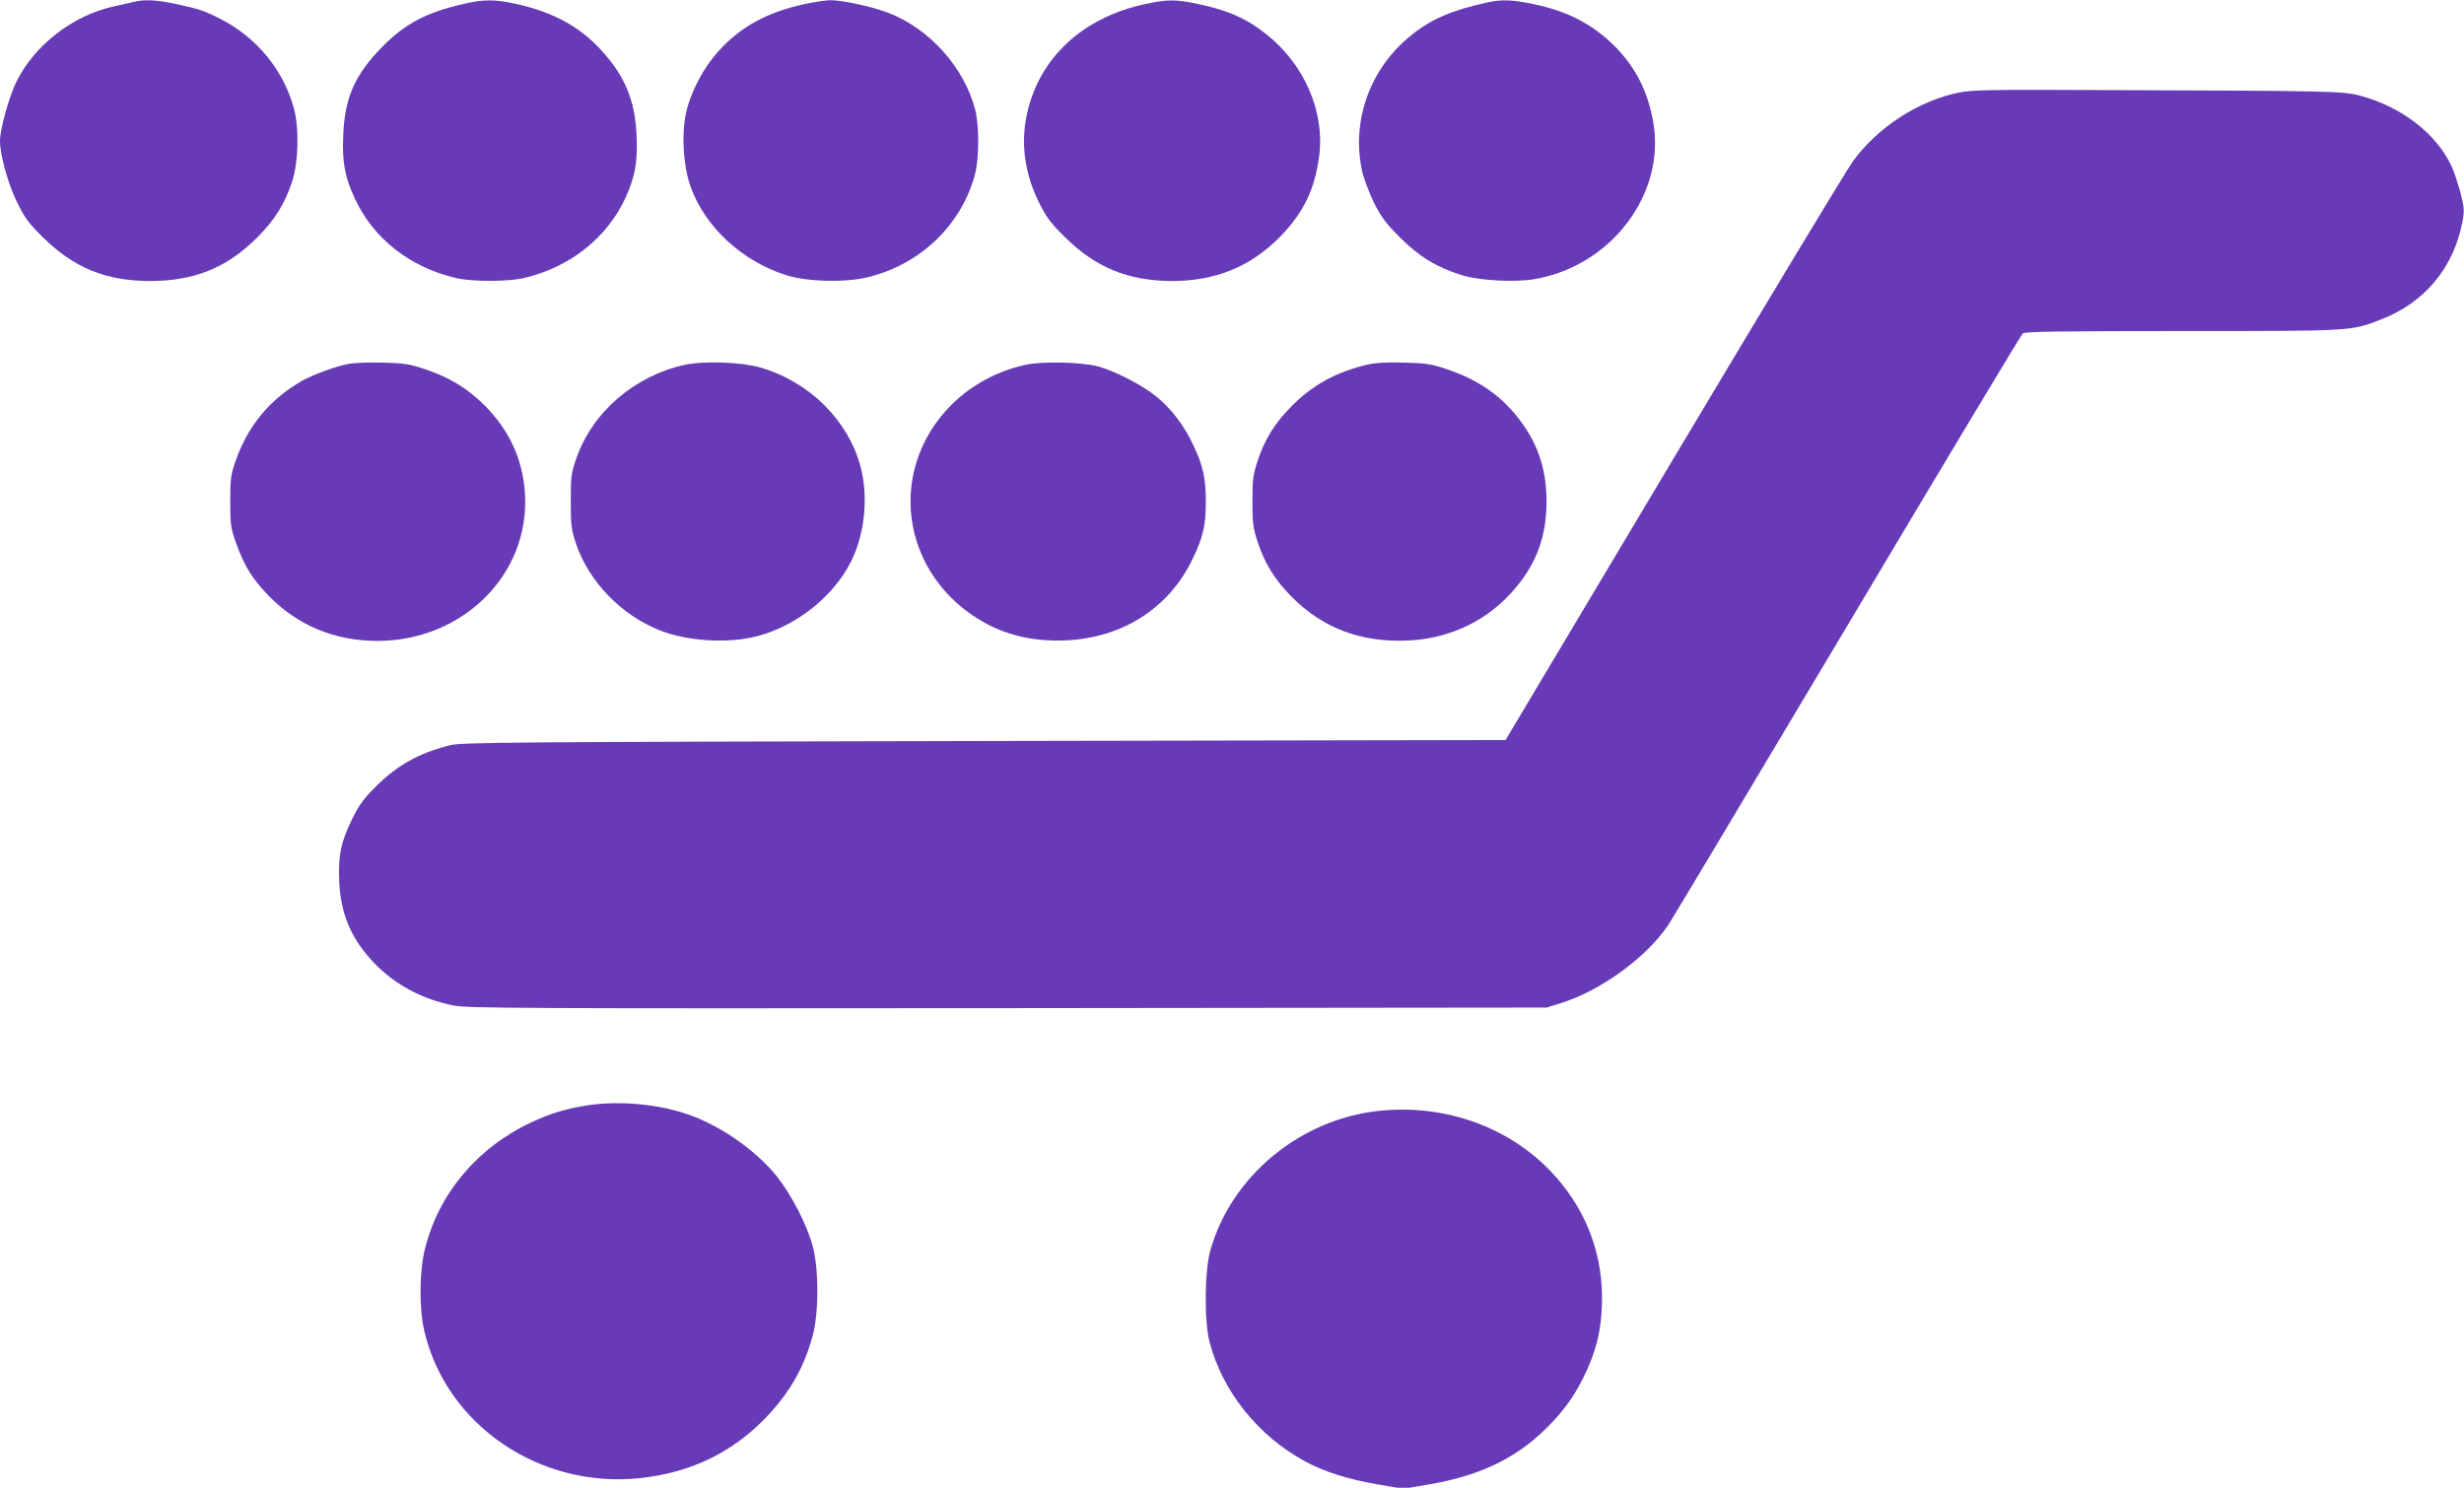
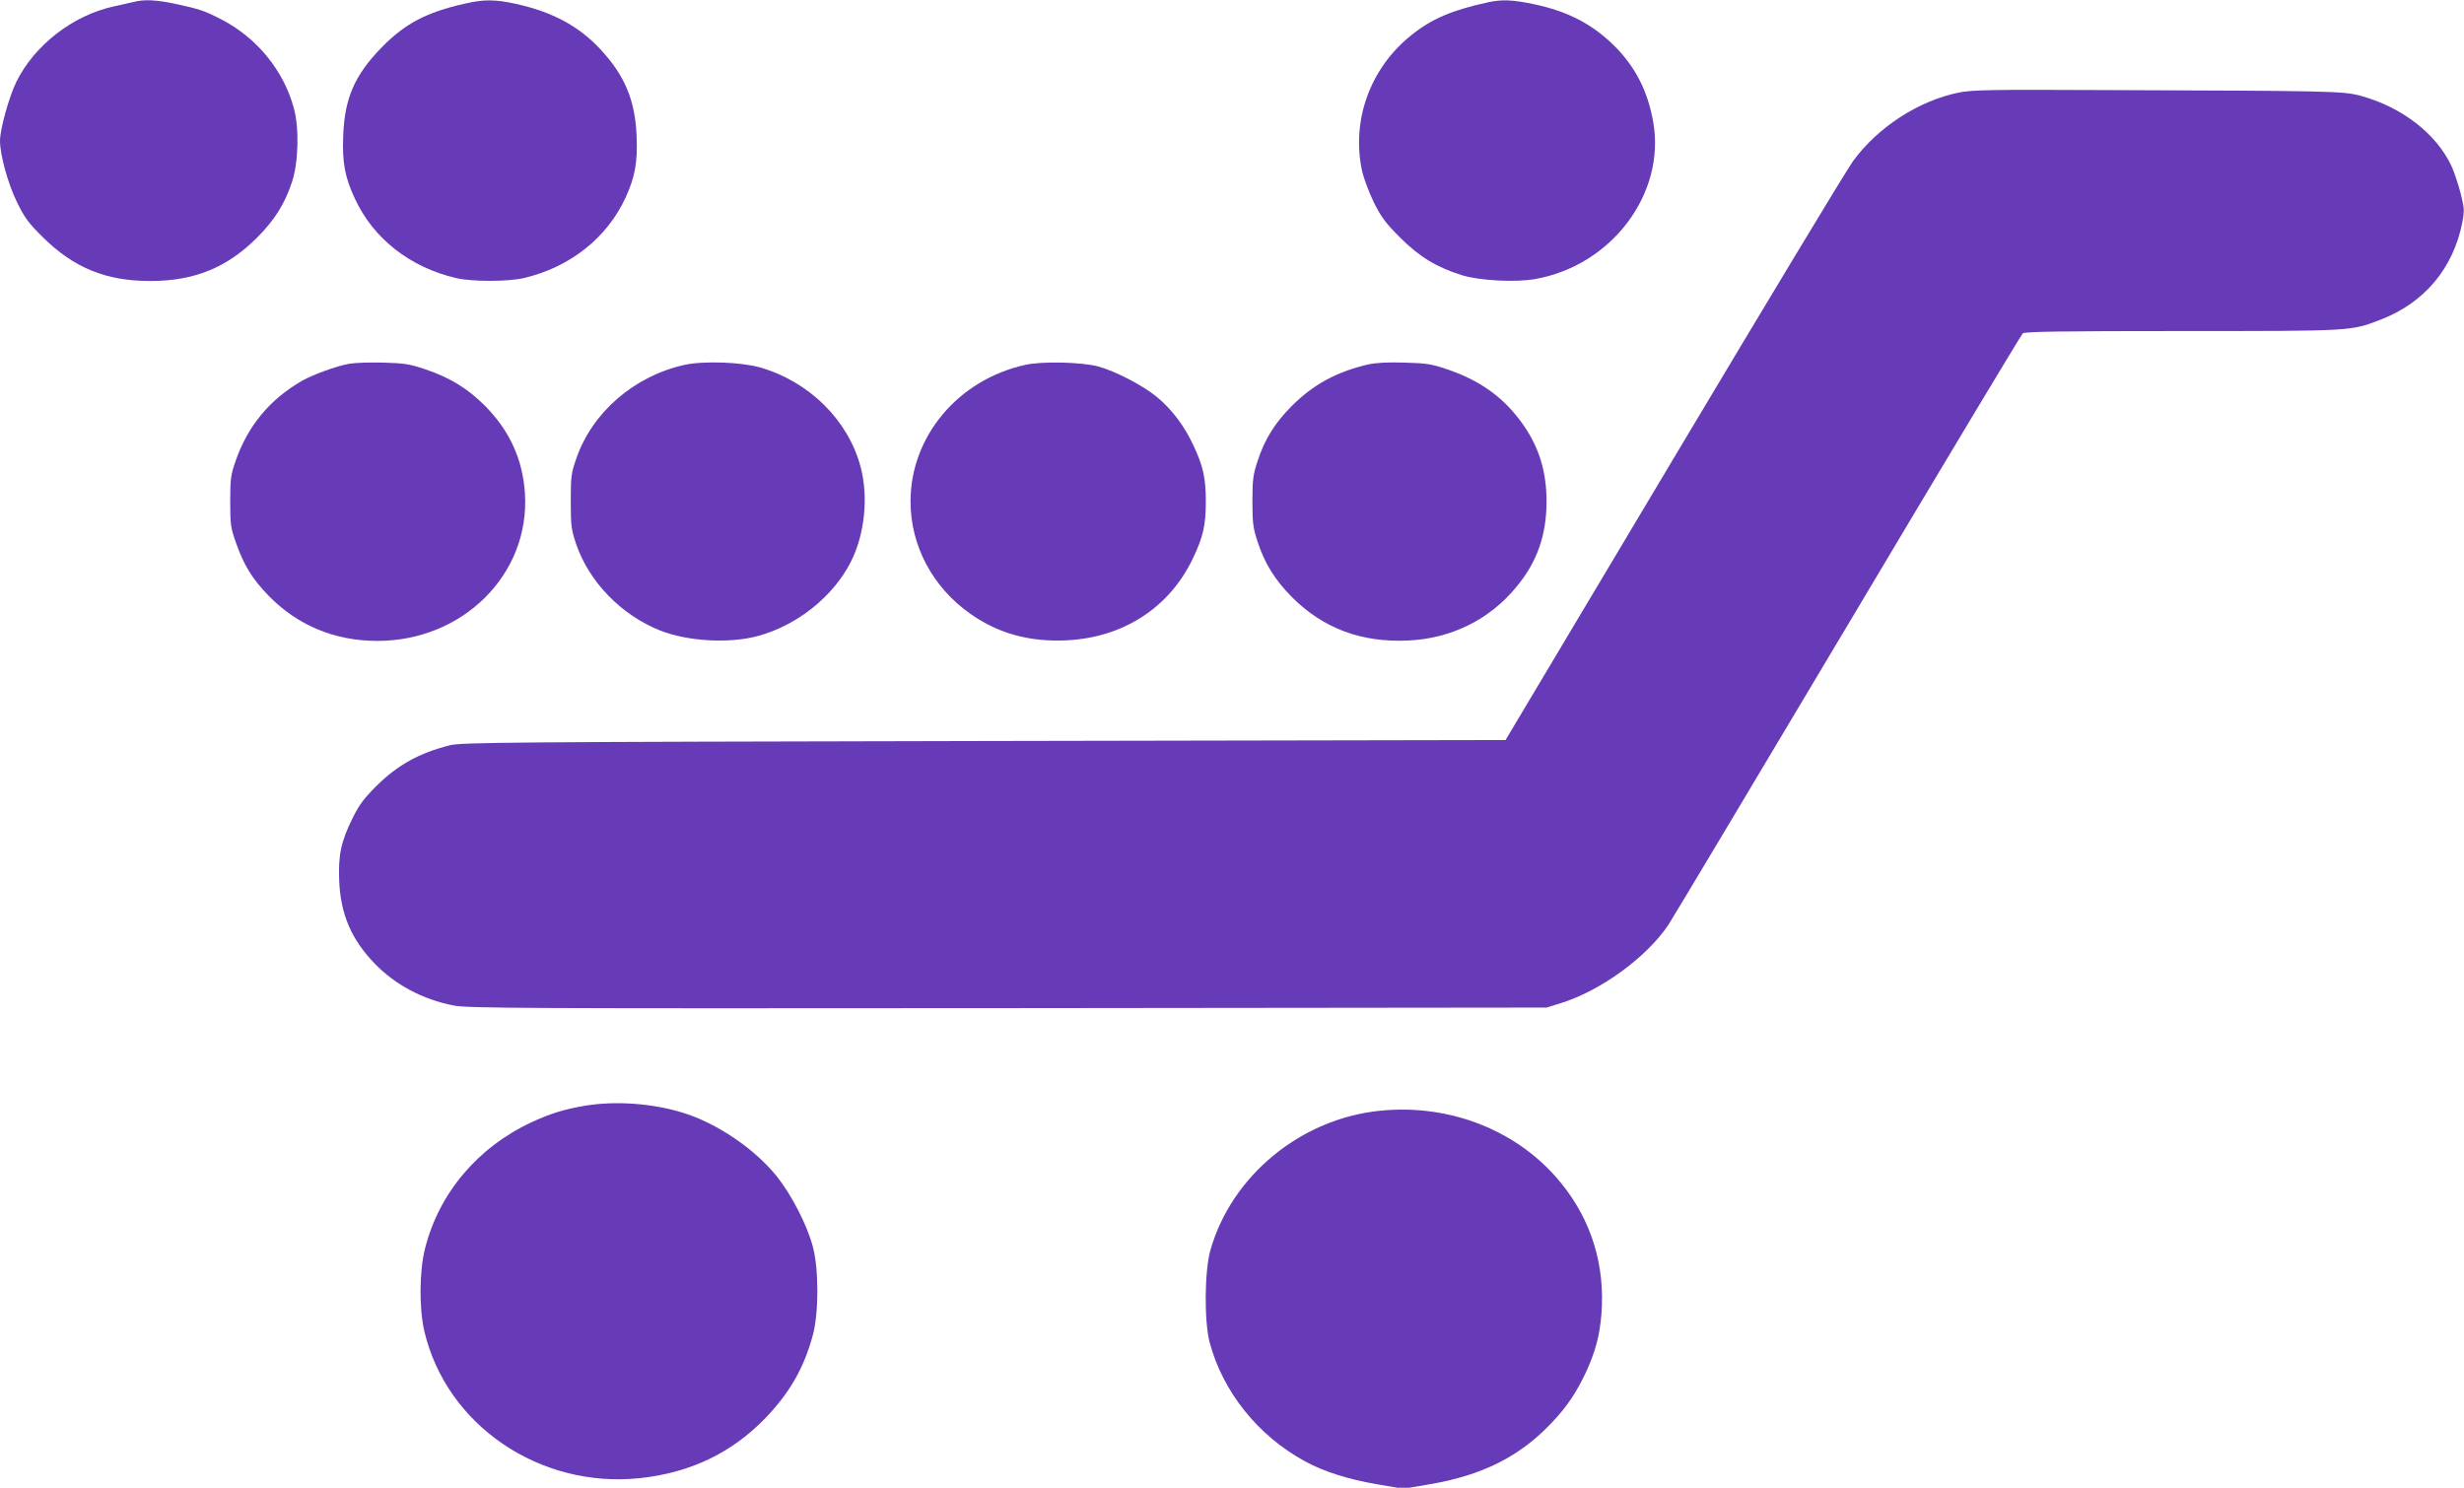
<svg xmlns="http://www.w3.org/2000/svg" version="1.0" width="1280pt" height="773pt" viewBox="0 0 1280 773" preserveAspectRatio="xMidYMid meet">
  <g transform="translate(0,773) scale(0.1,-0.1)" fill="#673ab7" stroke="none">
    <path d="M695 7720 c-16 -4 -65 -15 -107 -24 -211 -47 -409 -201 -503 -391 -38 -78 -85 -246 -85 -307 0 -72 41 -222 88 -318 39 -80 60 -109 132 -180 162 -161 329 -230 560 -230 229 0 399 69 555 225 92 92 144 175 182 290 34 103 38 282 9 385 -54 196 -192 364 -376 459 -89 46 -114 54 -239 81 -98 21 -164 24 -216 10z" />
    <path d="M2410 7710 c-194 -44 -305 -102 -425 -224 -142 -145 -195 -265 -202 -461 -6 -140 9 -217 61 -328 96 -207 286 -356 526 -412 84 -19 266 -19 350 0 241 56 435 210 531 421 48 106 62 182 56 319 -8 186 -62 314 -190 451 -111 119 -248 192 -437 234 -111 24 -168 24 -270 0z" />
-     <path d="M4180 7709 c-195 -43 -330 -116 -445 -242 -80 -87 -146 -212 -171 -323 -24 -110 -15 -271 21 -377 74 -213 266 -393 500 -467 108 -34 301 -39 420 -11 275 66 490 271 560 536 22 82 22 251 1 335 -57 220 -238 422 -453 504 -86 33 -243 66 -302 65 -25 -1 -84 -10 -131 -20z" />
-     <path d="M5945 7708 c-321 -70 -544 -277 -609 -565 -35 -155 -14 -311 60 -462 39 -79 61 -109 133 -180 162 -161 330 -230 558 -231 228 0 409 74 563 230 121 124 181 247 203 421 29 229 -76 472 -272 629 -103 83 -200 126 -356 159 -118 25 -161 25 -280 -1z" />
+     <path d="M5945 7708 z" />
    <path d="M7730 7718 c-189 -41 -295 -87 -400 -172 -212 -170 -310 -440 -255 -701 8 -38 36 -113 61 -165 40 -80 62 -109 138 -185 99 -99 189 -154 321 -195 90 -28 277 -38 379 -20 399 70 680 445 614 817 -28 158 -90 280 -195 388 -117 118 -246 186 -428 224 -106 22 -163 25 -235 9z" />
    <path d="M10175 7249 c-209 -43 -419 -179 -548 -355 -32 -43 -451 -738 -932 -1544 l-874 -1465 -2708 -5 c-2471 -5 -2714 -7 -2775 -22 -159 -40 -271 -101 -384 -213 -64 -64 -89 -98 -122 -165 -61 -123 -75 -192 -70 -325 7 -175 63 -305 183 -430 107 -111 249 -187 410 -219 72 -15 346 -16 2880 -14 l2800 3 73 23 c207 64 446 238 559 407 22 33 441 735 933 1560 491 825 900 1506 908 1513 12 9 193 12 828 12 890 0 875 -1 1033 60 225 87 375 266 422 503 12 63 11 74 -9 155 -13 47 -33 109 -46 137 -78 169 -257 308 -472 367 -91 25 -156 26 -1329 30 -595 3 -690 1 -760 -13z" />
    <path d="M1814 5840 c-67 -12 -187 -56 -244 -88 -168 -96 -283 -235 -346 -417 -25 -71 -28 -94 -28 -210 0 -120 2 -137 31 -218 41 -116 84 -185 168 -272 152 -155 342 -234 563 -235 446 -1 795 346 769 765 -11 177 -79 326 -207 456 -90 90 -182 147 -310 190 -83 28 -111 32 -220 35 -69 2 -148 -1 -176 -6z" />
    <path d="M3555 5834 c-261 -58 -479 -247 -561 -486 -27 -76 -29 -95 -29 -223 0 -128 3 -147 28 -222 67 -196 234 -368 434 -448 142 -57 359 -70 508 -30 204 54 395 206 486 388 71 141 91 334 50 490 -64 243 -266 444 -523 518 -99 28 -295 35 -393 13z" />
    <path d="M5325 5834 c-348 -77 -595 -372 -595 -709 0 -231 115 -447 312 -585 145 -102 307 -146 498 -137 293 14 533 168 655 422 55 114 69 175 69 300 0 120 -14 184 -64 290 -47 102 -113 189 -192 254 -72 59 -215 133 -303 157 -87 23 -292 28 -380 8z" />
    <path d="M7105 5836 c-162 -38 -285 -105 -395 -216 -87 -87 -140 -172 -177 -285 -23 -70 -27 -96 -27 -210 0 -114 4 -140 27 -210 37 -113 90 -198 177 -286 162 -163 360 -238 604 -227 224 10 423 108 562 277 109 130 158 271 158 446 0 175 -50 315 -159 448 -92 112 -206 187 -357 238 -81 28 -109 32 -223 35 -87 3 -150 -1 -190 -10z" />
    <path d="M3039 1985 c-107 -18 -181 -41 -276 -85 -282 -131 -483 -370 -555 -657 -30 -117 -31 -311 -4 -428 114 -489 599 -820 1120 -765 263 28 479 132 654 314 125 131 198 258 244 427 32 118 32 346 0 464 -30 111 -109 265 -185 361 -115 144 -313 279 -491 333 -159 49 -351 62 -507 36z" />
    <path d="M7170 1959 c-412 -41 -772 -337 -882 -724 -31 -108 -33 -371 -4 -480 68 -256 252 -486 496 -618 99 -54 224 -93 374 -119 l136 -23 136 23 c276 47 470 145 635 320 79 83 129 158 179 265 48 106 70 187 79 298 20 253 -51 486 -207 679 -219 273 -575 416 -942 379z" />
  </g>
</svg>